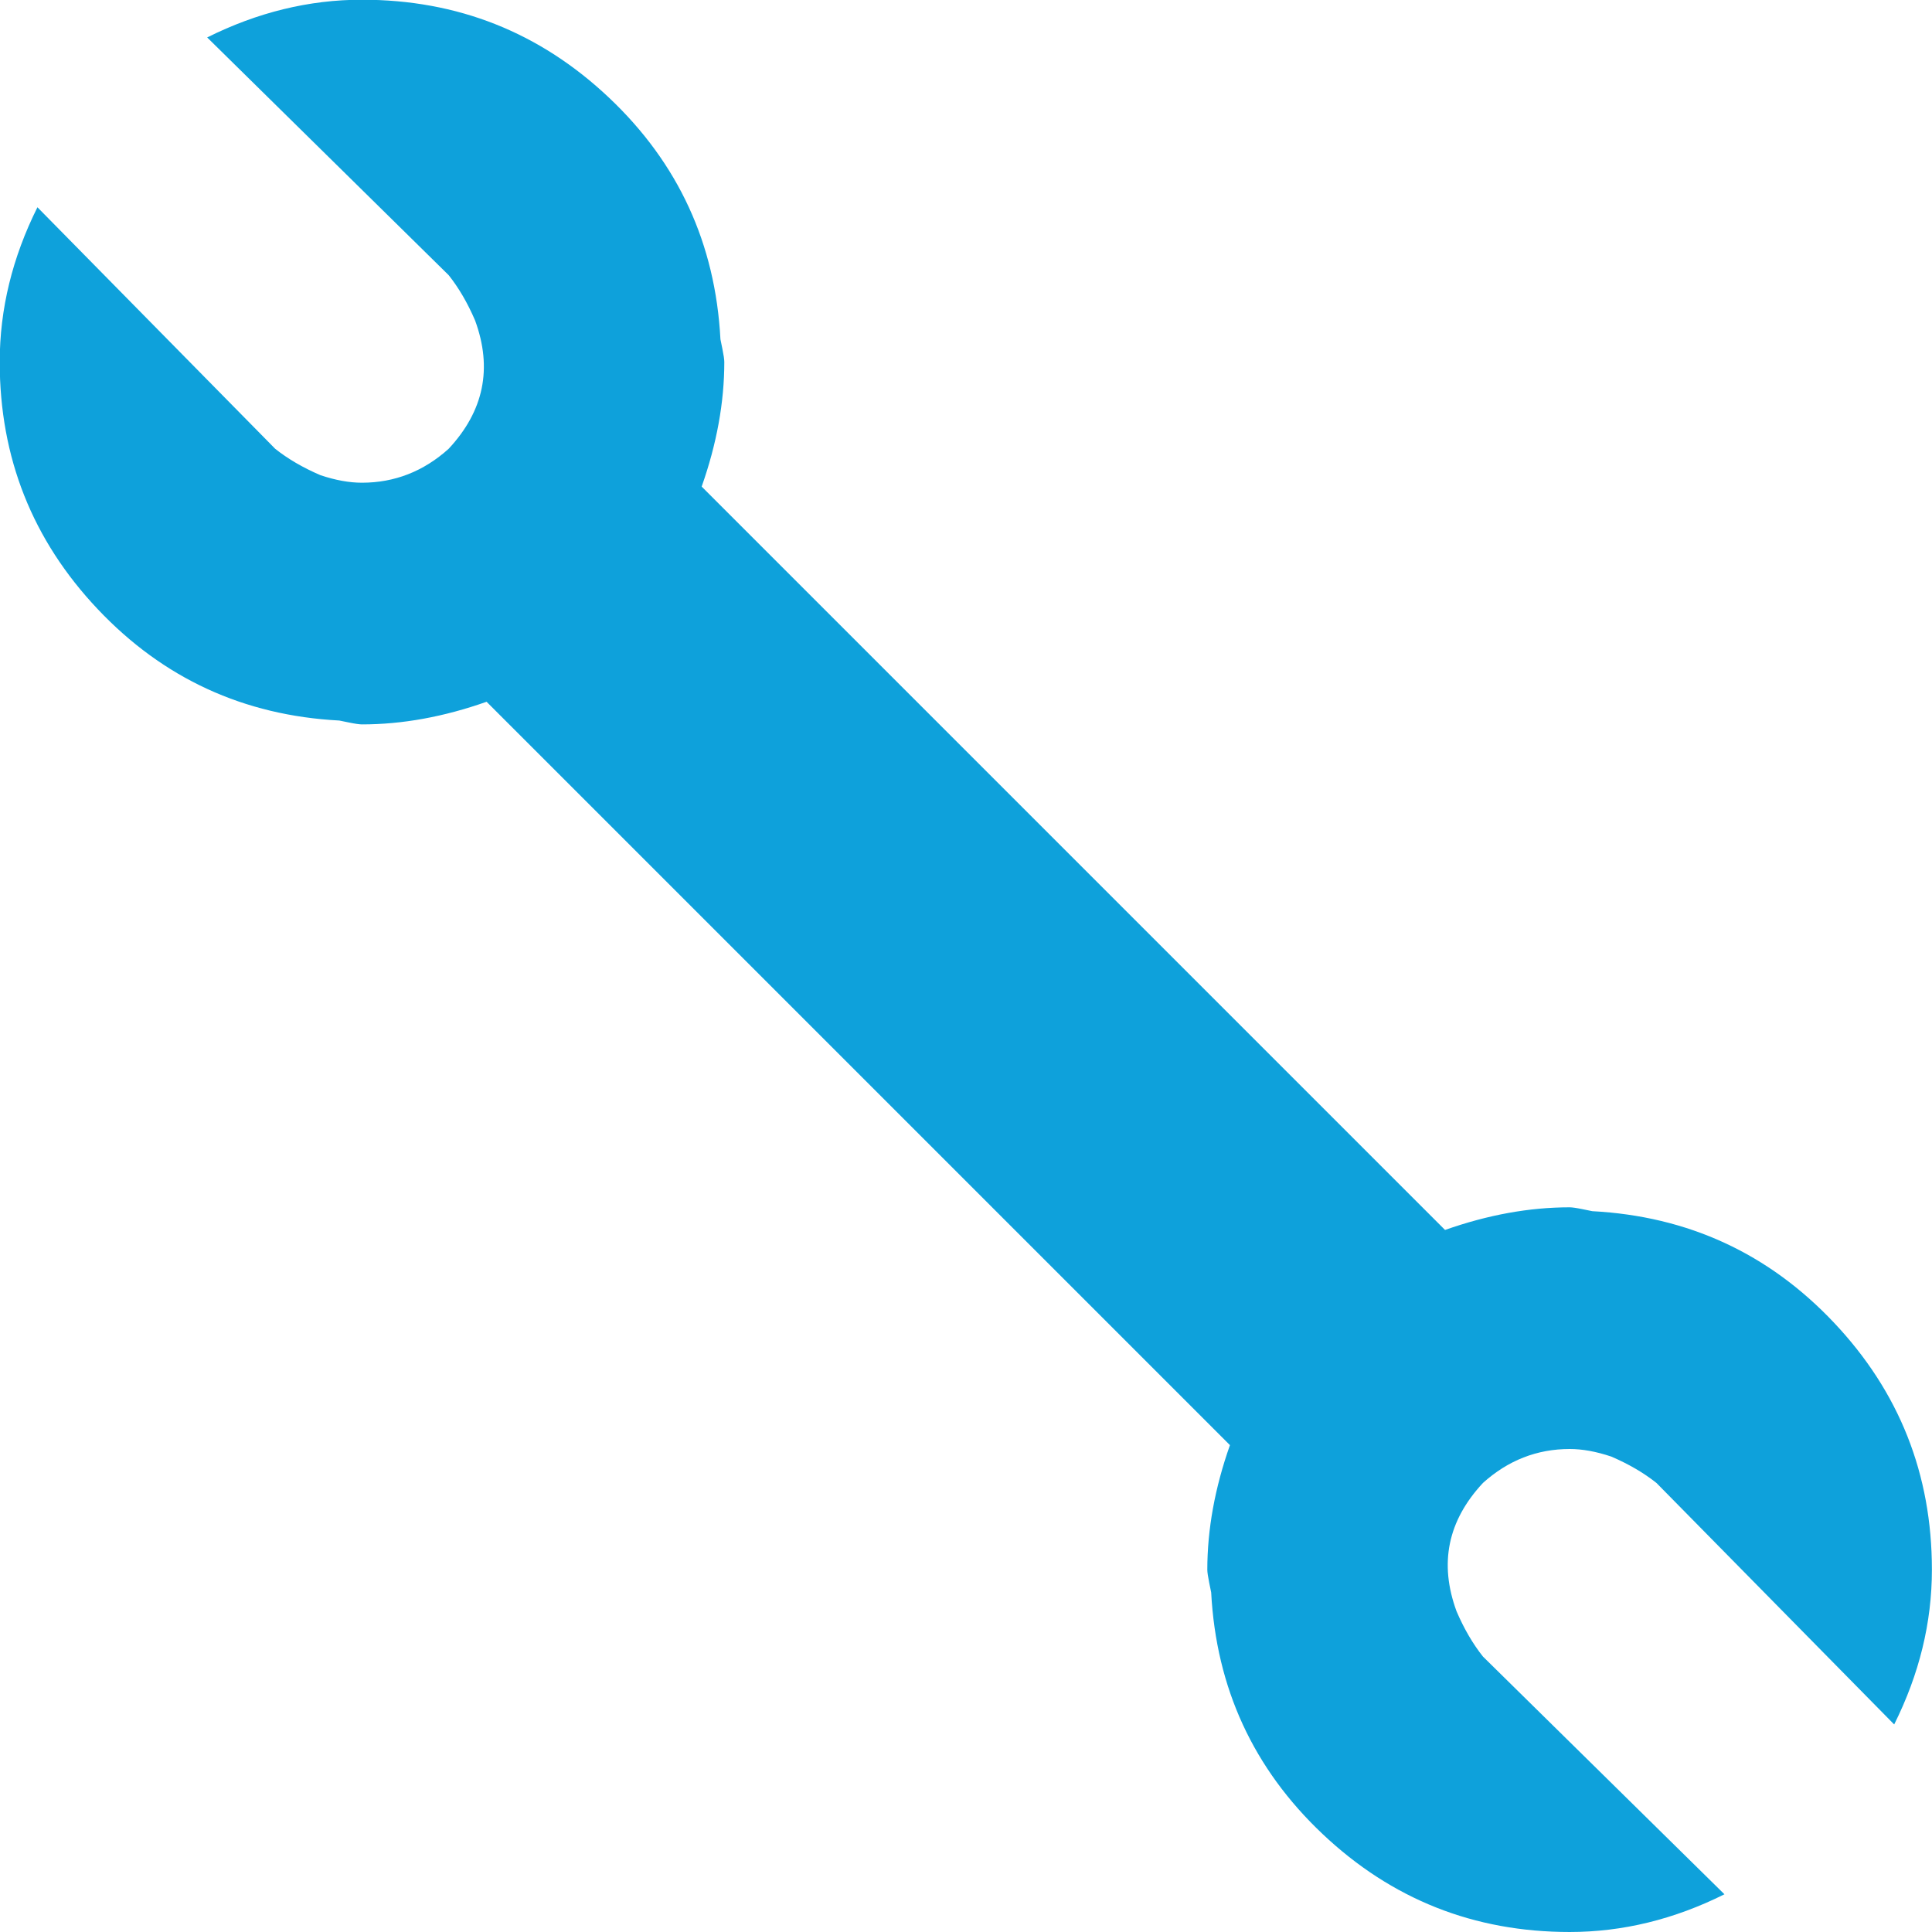
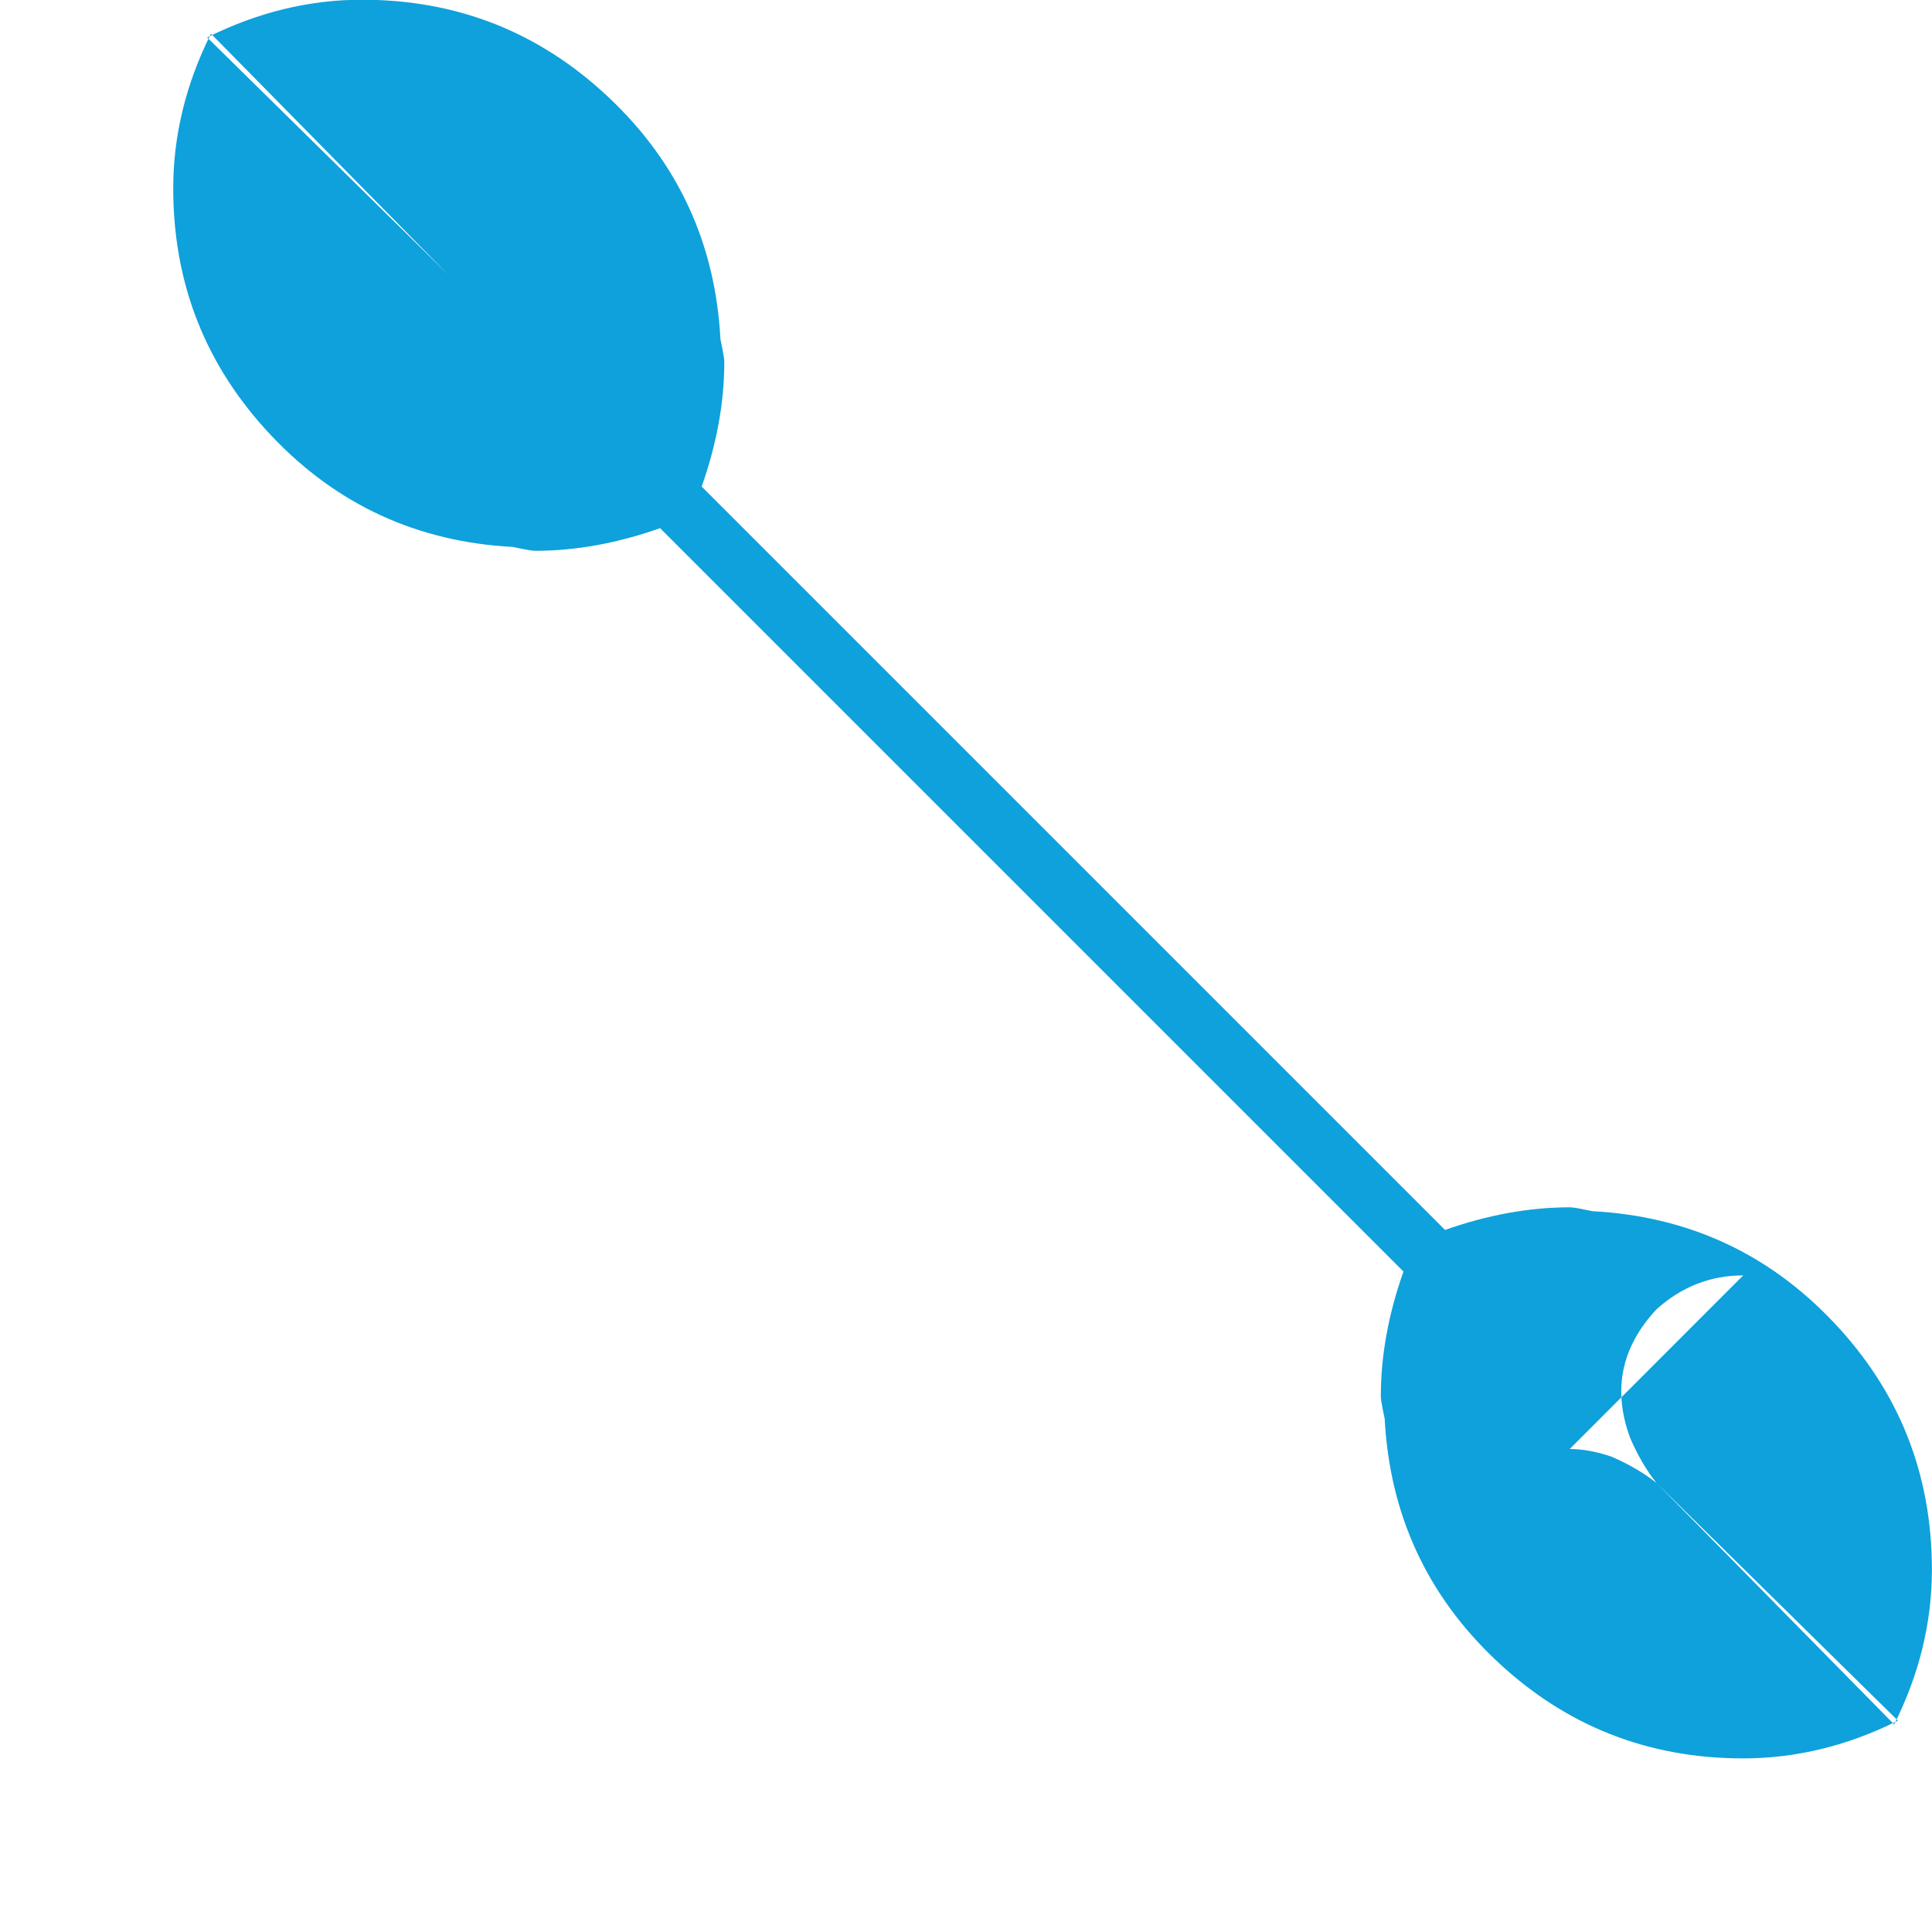
<svg xmlns="http://www.w3.org/2000/svg" height="21" viewBox="0 0 21 21" width="21">
-   <path d="m57.062 165.75c.137 0 .287.027.451.082.191.082.355.178.492.287l2.584 2.625c.273-.547.41-1.107.41-1.682 0-1.039-.355-1.935-1.066-2.687-.711-.752-1.586-1.155-2.625-1.21 0 0-.034-.007-.103-.021-.068-.014-.116-.021-.144-.021-.438 0-.889.082-1.354.246l-8.08-8.08c.164-.465.246-.916.246-1.354 0-.027-.007-.075-.021-.144-.014-.068-.021-.103-.021-.103-.055-1.039-.458-1.914-1.21-2.625-.752-.711-1.647-1.066-2.687-1.066-.574 0-1.135.137-1.682.41l2.625 2.584c.109.137.205.301.287.492.191.52.096.984-.287 1.395-.273.246-.588.369-.943.369-.137 0-.287-.027-.451-.082-.191-.082-.355-.178-.492-.287l-2.584-2.625c-.273.547-.41 1.107-.41 1.682 0 1.039.355 1.935 1.066 2.687.711.752 1.586 1.155 2.625 1.21 0 0 .034.007.103.021.068.014.116.021.144.021.438 0 .889-.082 1.354-.246l8.08 8.08c-.164.465-.246.916-.246 1.354 0 .027.007.075.021.144.014.068.021.103.021.103.055 1.039.458 1.914 1.21 2.625.752.711 1.647 1.066 2.687 1.066.574 0 1.135-.137 1.682-.41l-2.625-2.584c-.109-.137-.205-.301-.287-.492-.191-.52-.096-.984.287-1.395.273-.246.588-.369.943-.369z" fill="#0ea1db" fill-rule="evenodd" transform="translate(-40 -150)" />
+   <path d="m57.062 165.75c.137 0 .287.027.451.082.191.082.355.178.492.287l2.584 2.625c.273-.547.41-1.107.41-1.682 0-1.039-.355-1.935-1.066-2.687-.711-.752-1.586-1.155-2.625-1.21 0 0-.034-.007-.103-.021-.068-.014-.116-.021-.144-.021-.438 0-.889.082-1.354.246l-8.08-8.08c.164-.465.246-.916.246-1.354 0-.027-.007-.075-.021-.144-.014-.068-.021-.103-.021-.103-.055-1.039-.458-1.914-1.21-2.625-.752-.711-1.647-1.066-2.687-1.066-.574 0-1.135.137-1.682.41l2.625 2.584l-2.584-2.625c-.273.547-.41 1.107-.41 1.682 0 1.039.355 1.935 1.066 2.687.711.752 1.586 1.155 2.625 1.21 0 0 .034.007.103.021.068.014.116.021.144.021.438 0 .889-.082 1.354-.246l8.08 8.08c-.164.465-.246.916-.246 1.354 0 .027.007.075.021.144.014.068.021.103.021.103.055 1.039.458 1.914 1.21 2.625.752.711 1.647 1.066 2.687 1.066.574 0 1.135-.137 1.682-.41l-2.625-2.584c-.109-.137-.205-.301-.287-.492-.191-.52-.096-.984.287-1.395.273-.246.588-.369.943-.369z" fill="#0ea1db" fill-rule="evenodd" transform="translate(-40 -150)" />
</svg>